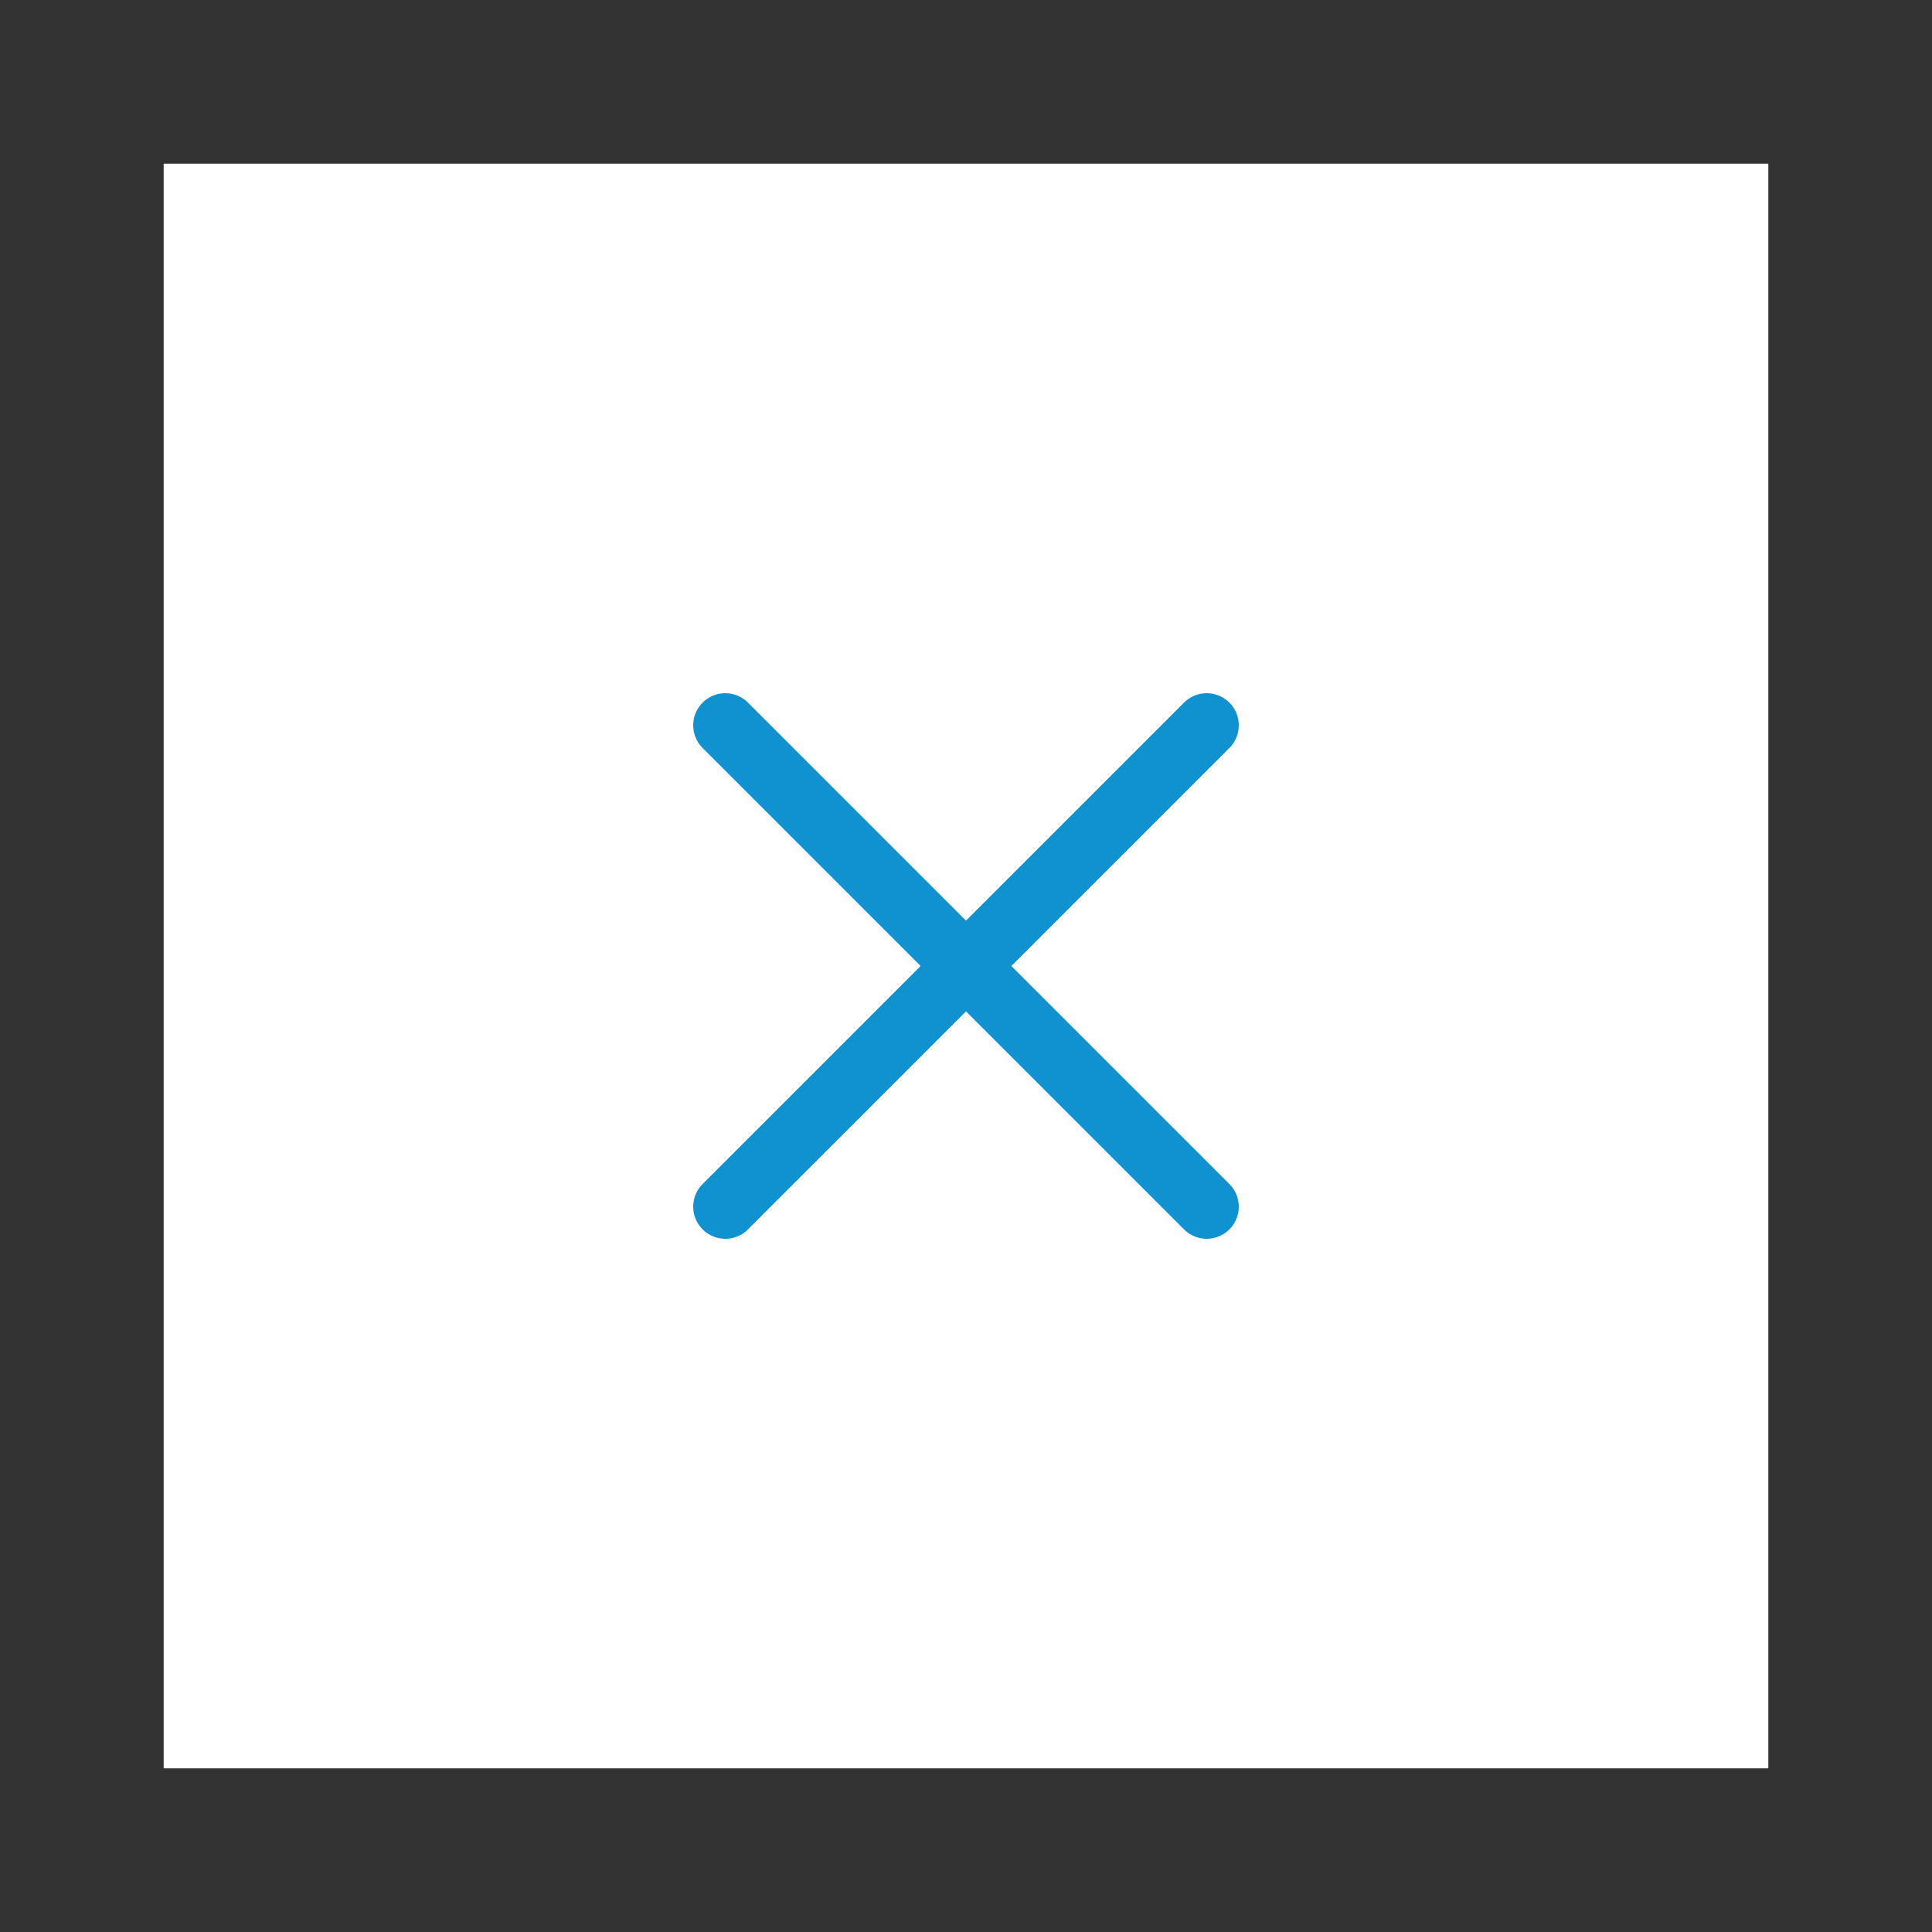
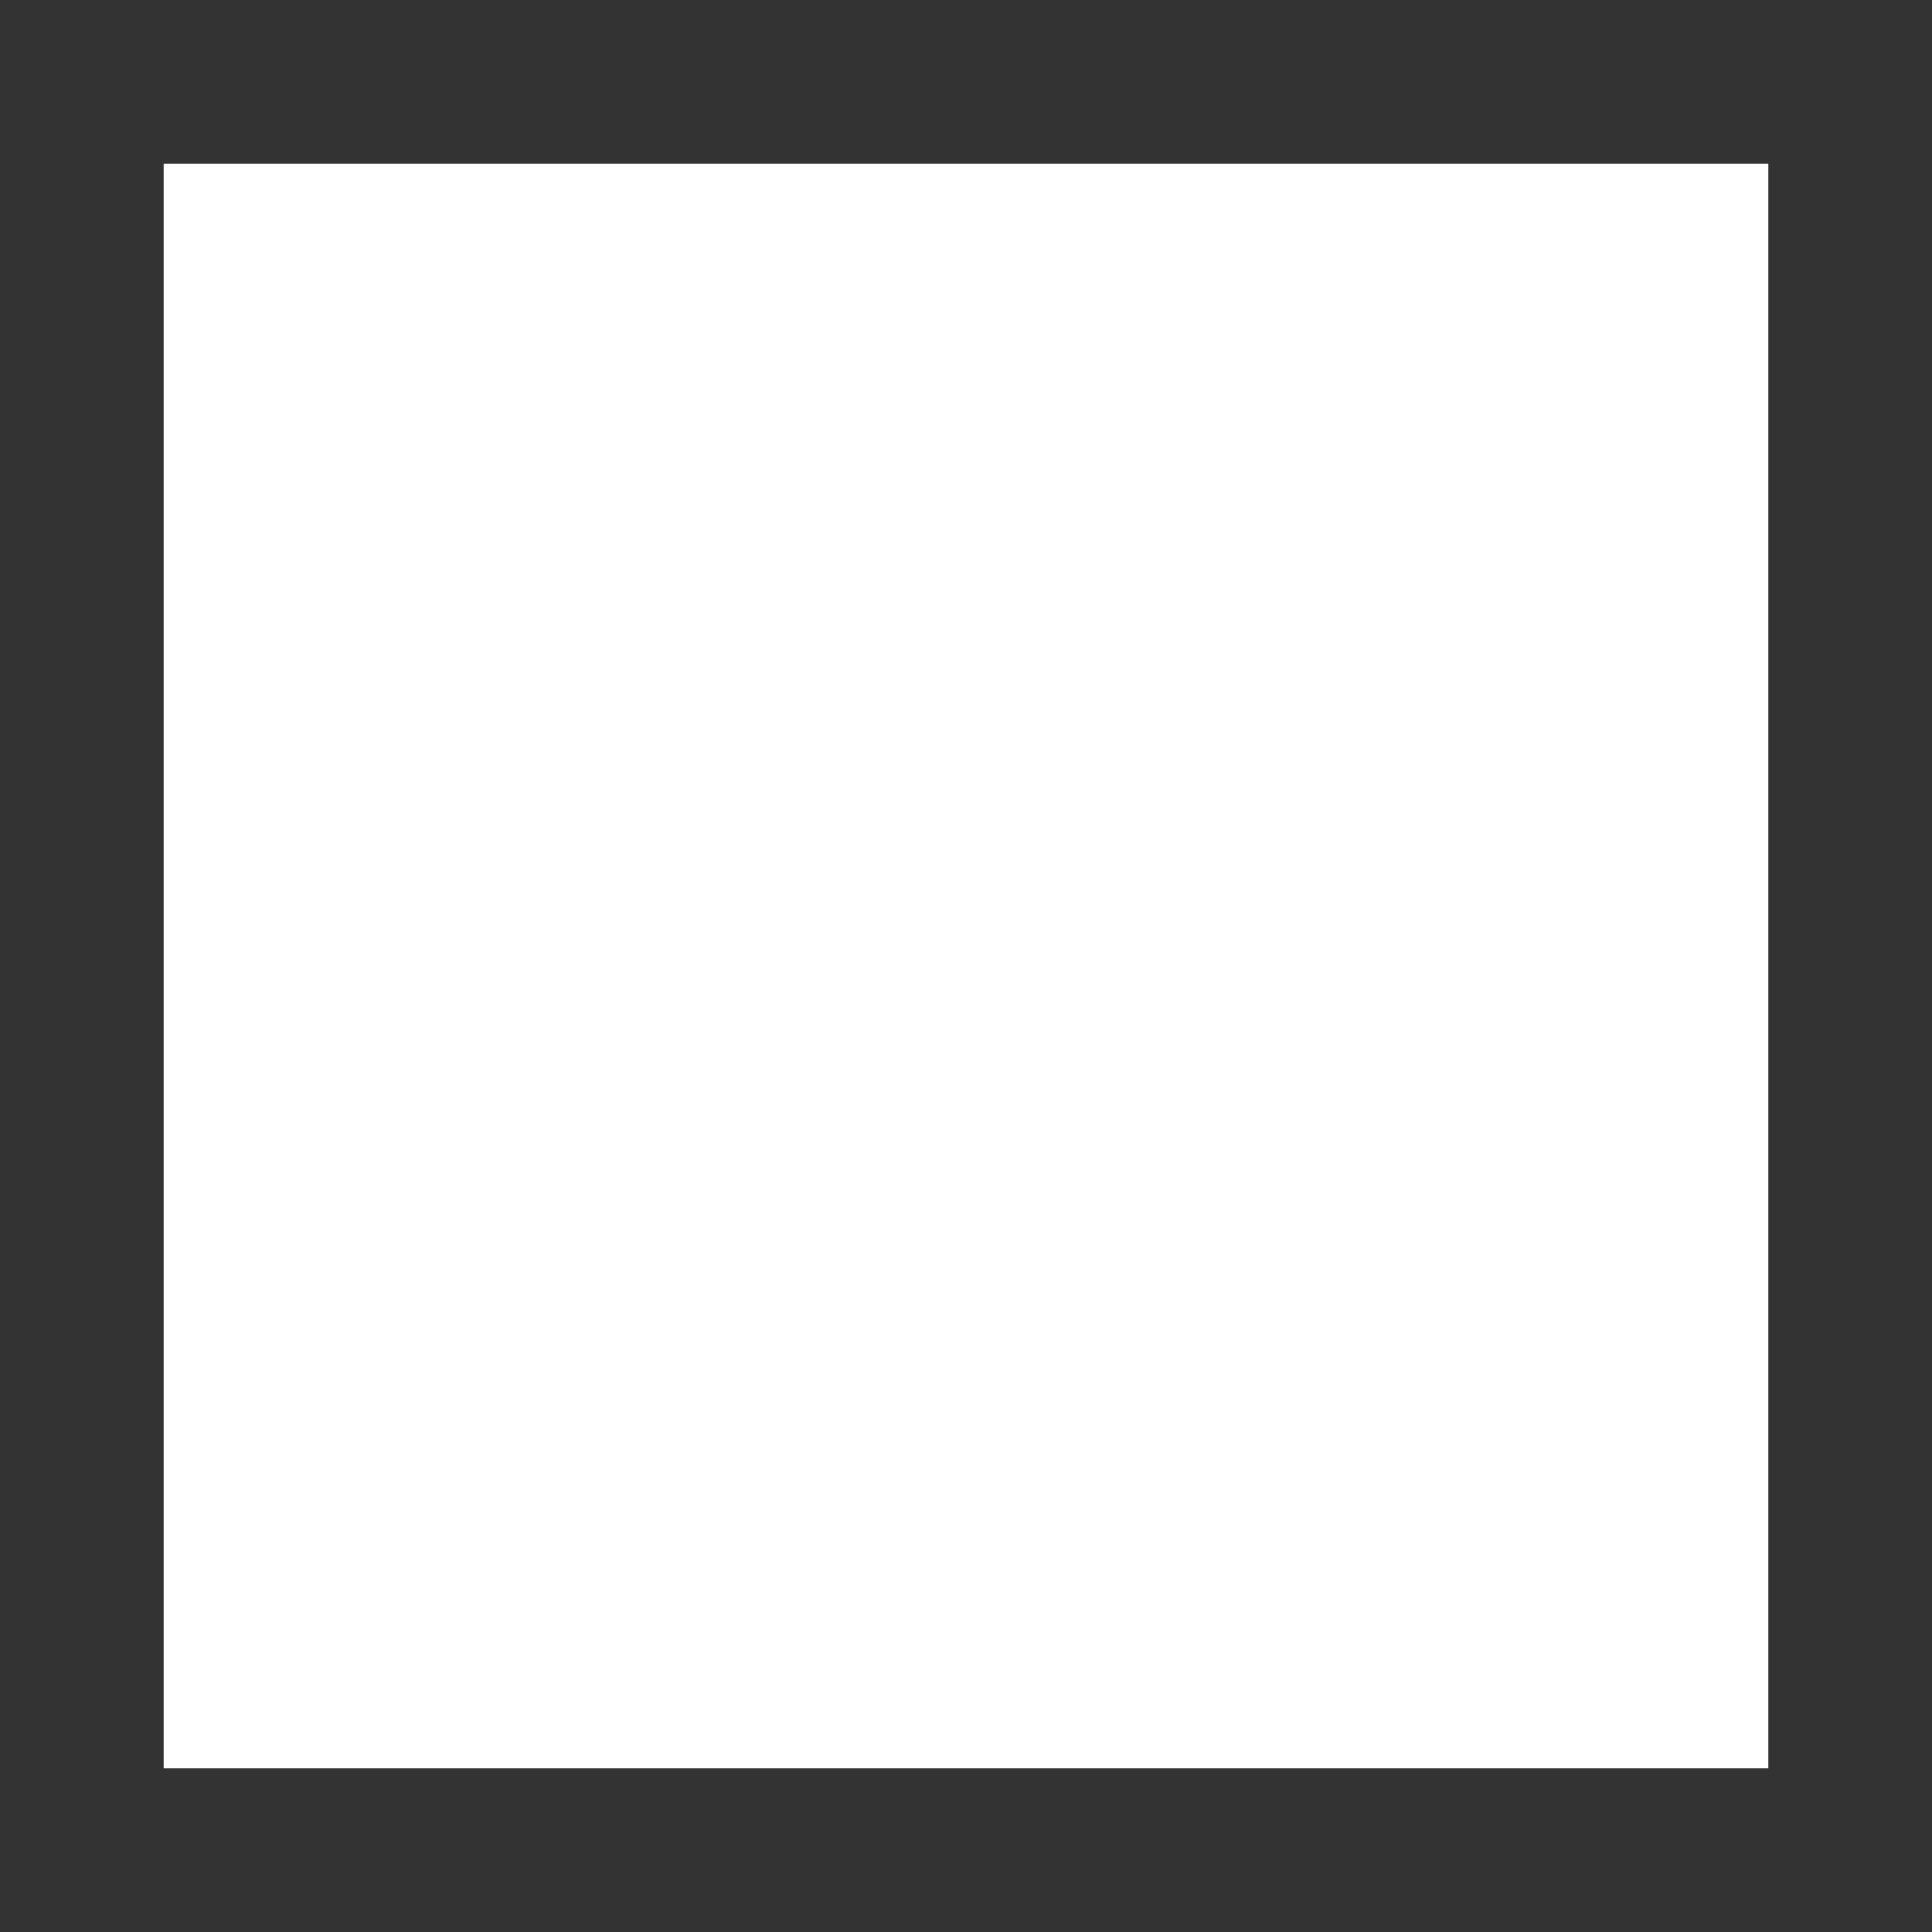
<svg xmlns="http://www.w3.org/2000/svg" version="1.1" id="Layer_1" x="0px" y="0px" width="60.2px" height="60.2px" viewBox="0 0 60.2 60.2" style="enable-background:new 0 0 60.2 60.2;" xml:space="preserve">
  <rect x="0" y="0" width="60.2" height="60.2" fill="#333333" stroke="none" />
  <style type="text/css">
	.st0{fill:#FFFFFF;}
	.st1{fill:none;stroke:#1092D1;stroke-width:2;stroke-linecap:round;stroke-miterlimit:10;}
</style>
  <rect x="5.1" y="5.1" class="st0" width="50" height="50" />
-   <line class="st1" x1="22.6" y1="22.6" x2="37.6" y2="37.6" />
-   <line class="st1" x1="22.6" y1="37.6" x2="37.6" y2="22.6" />
</svg>